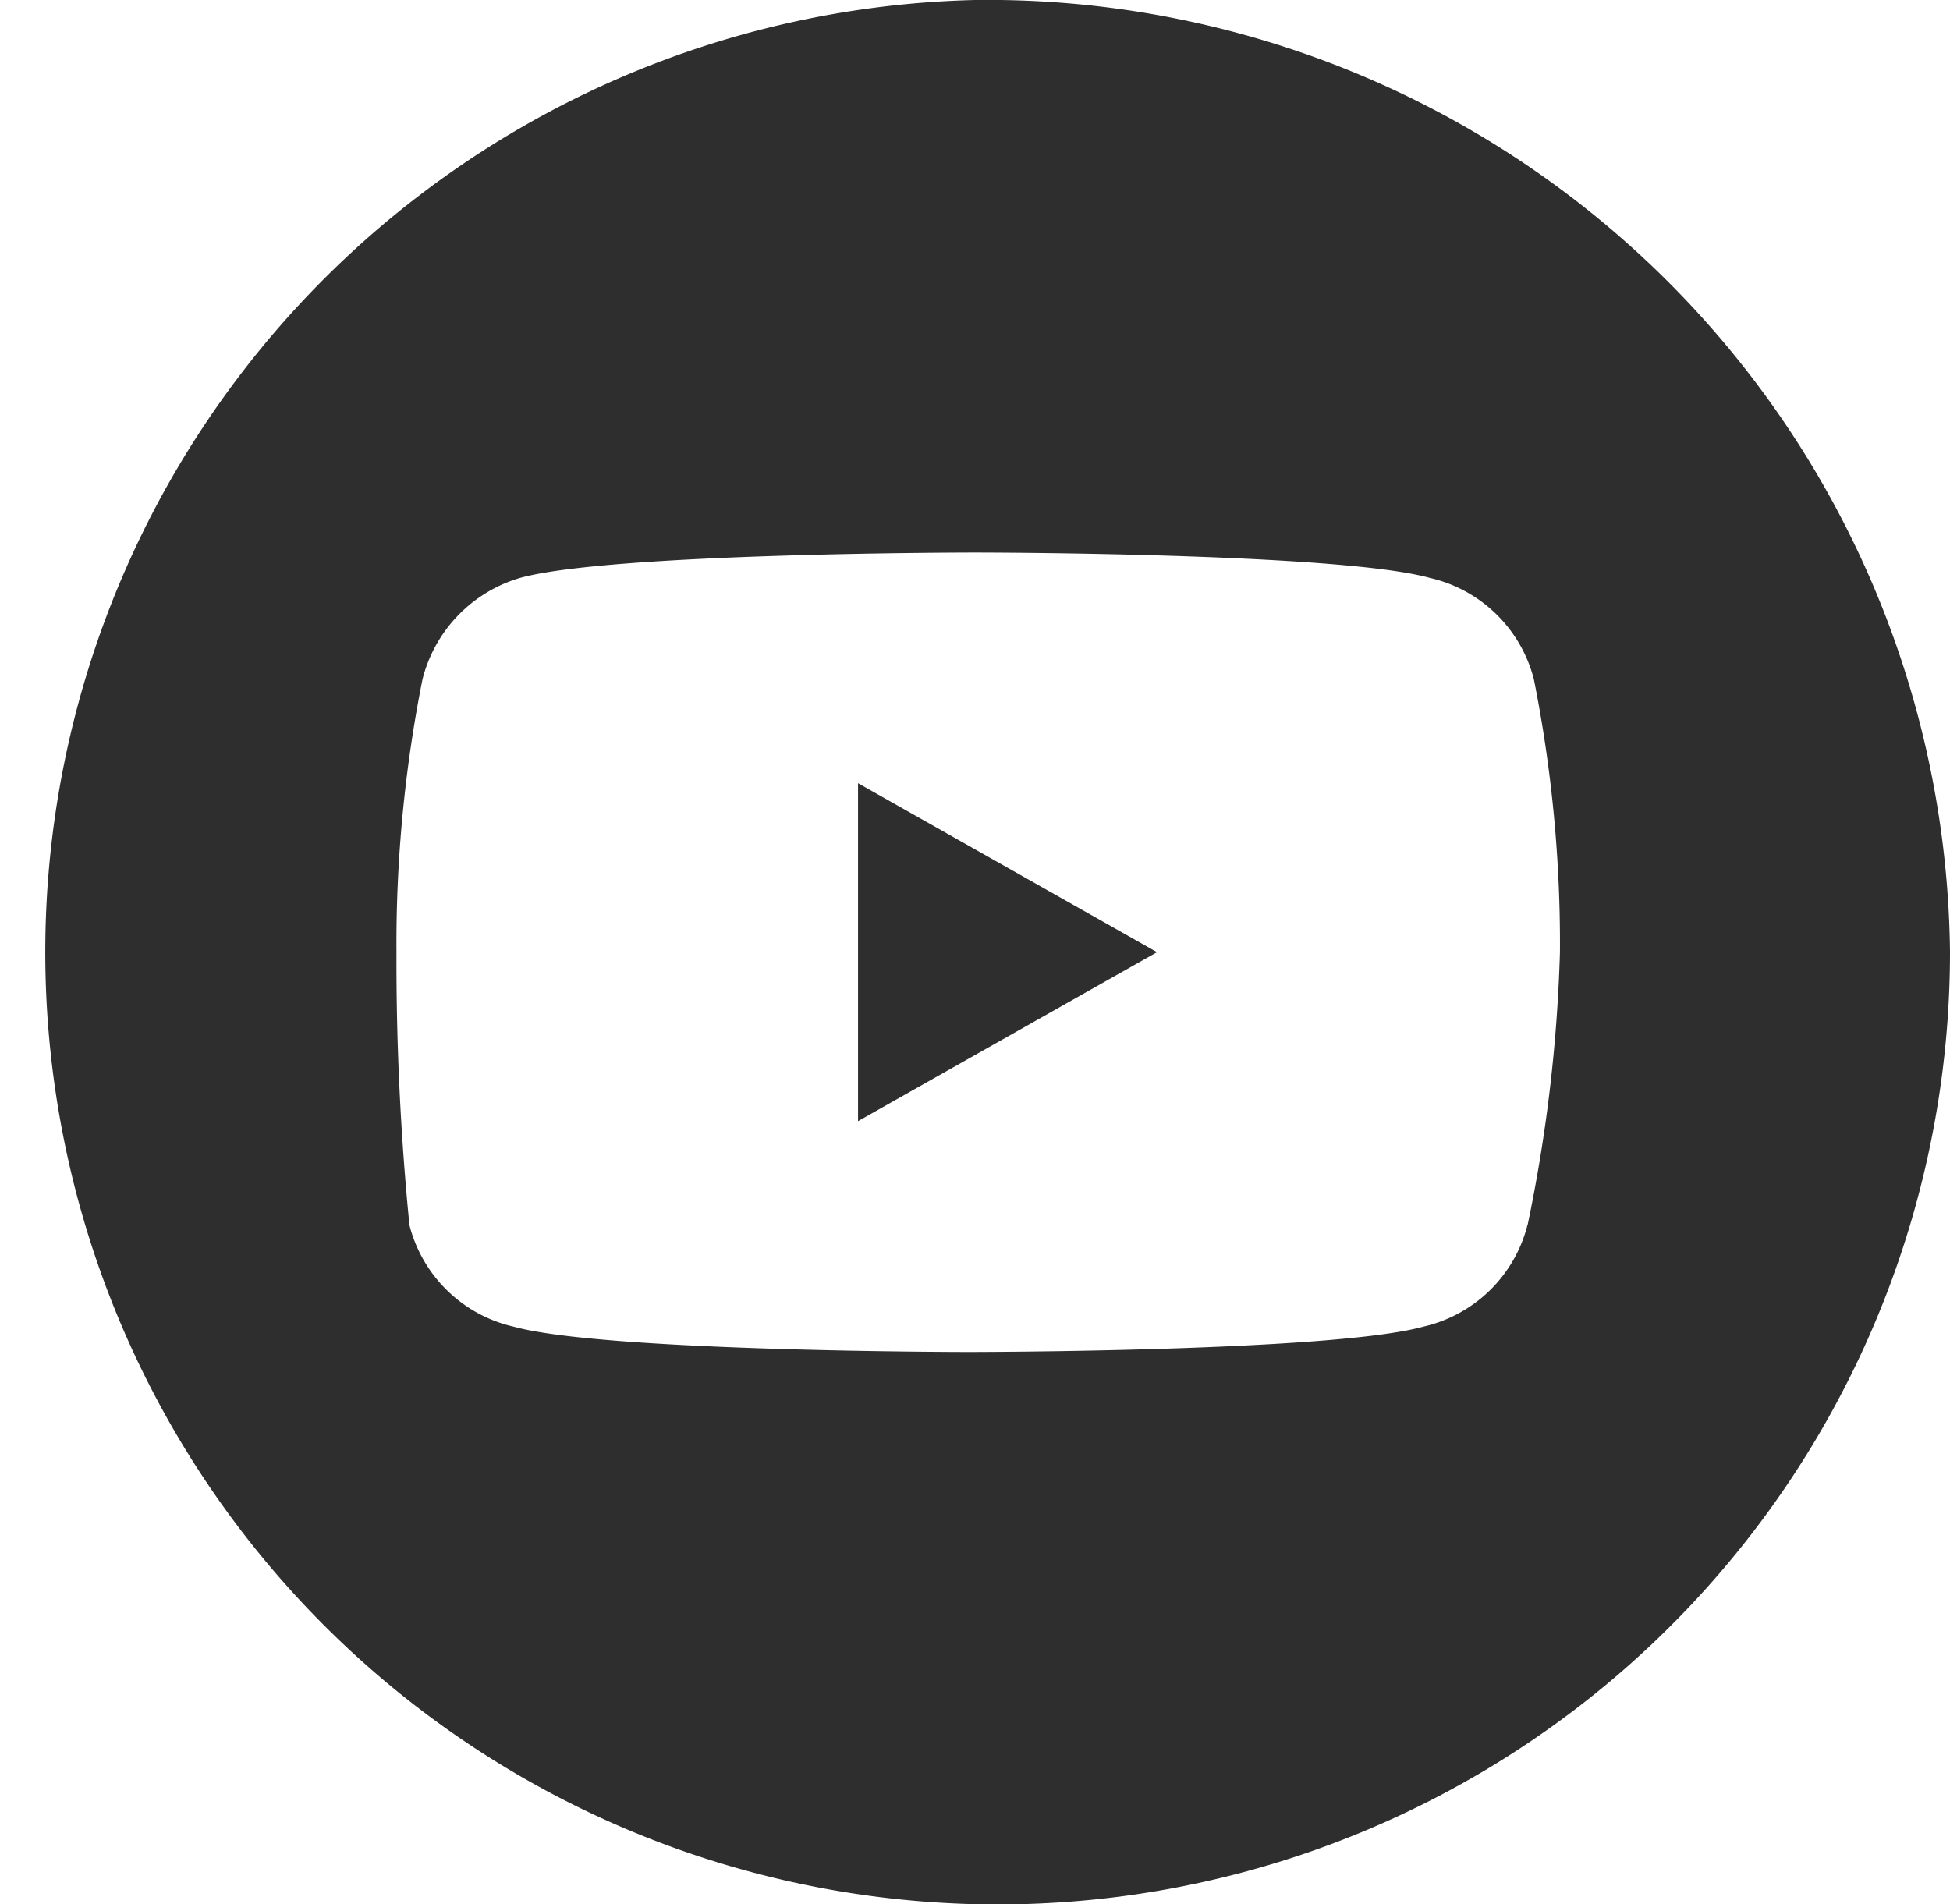
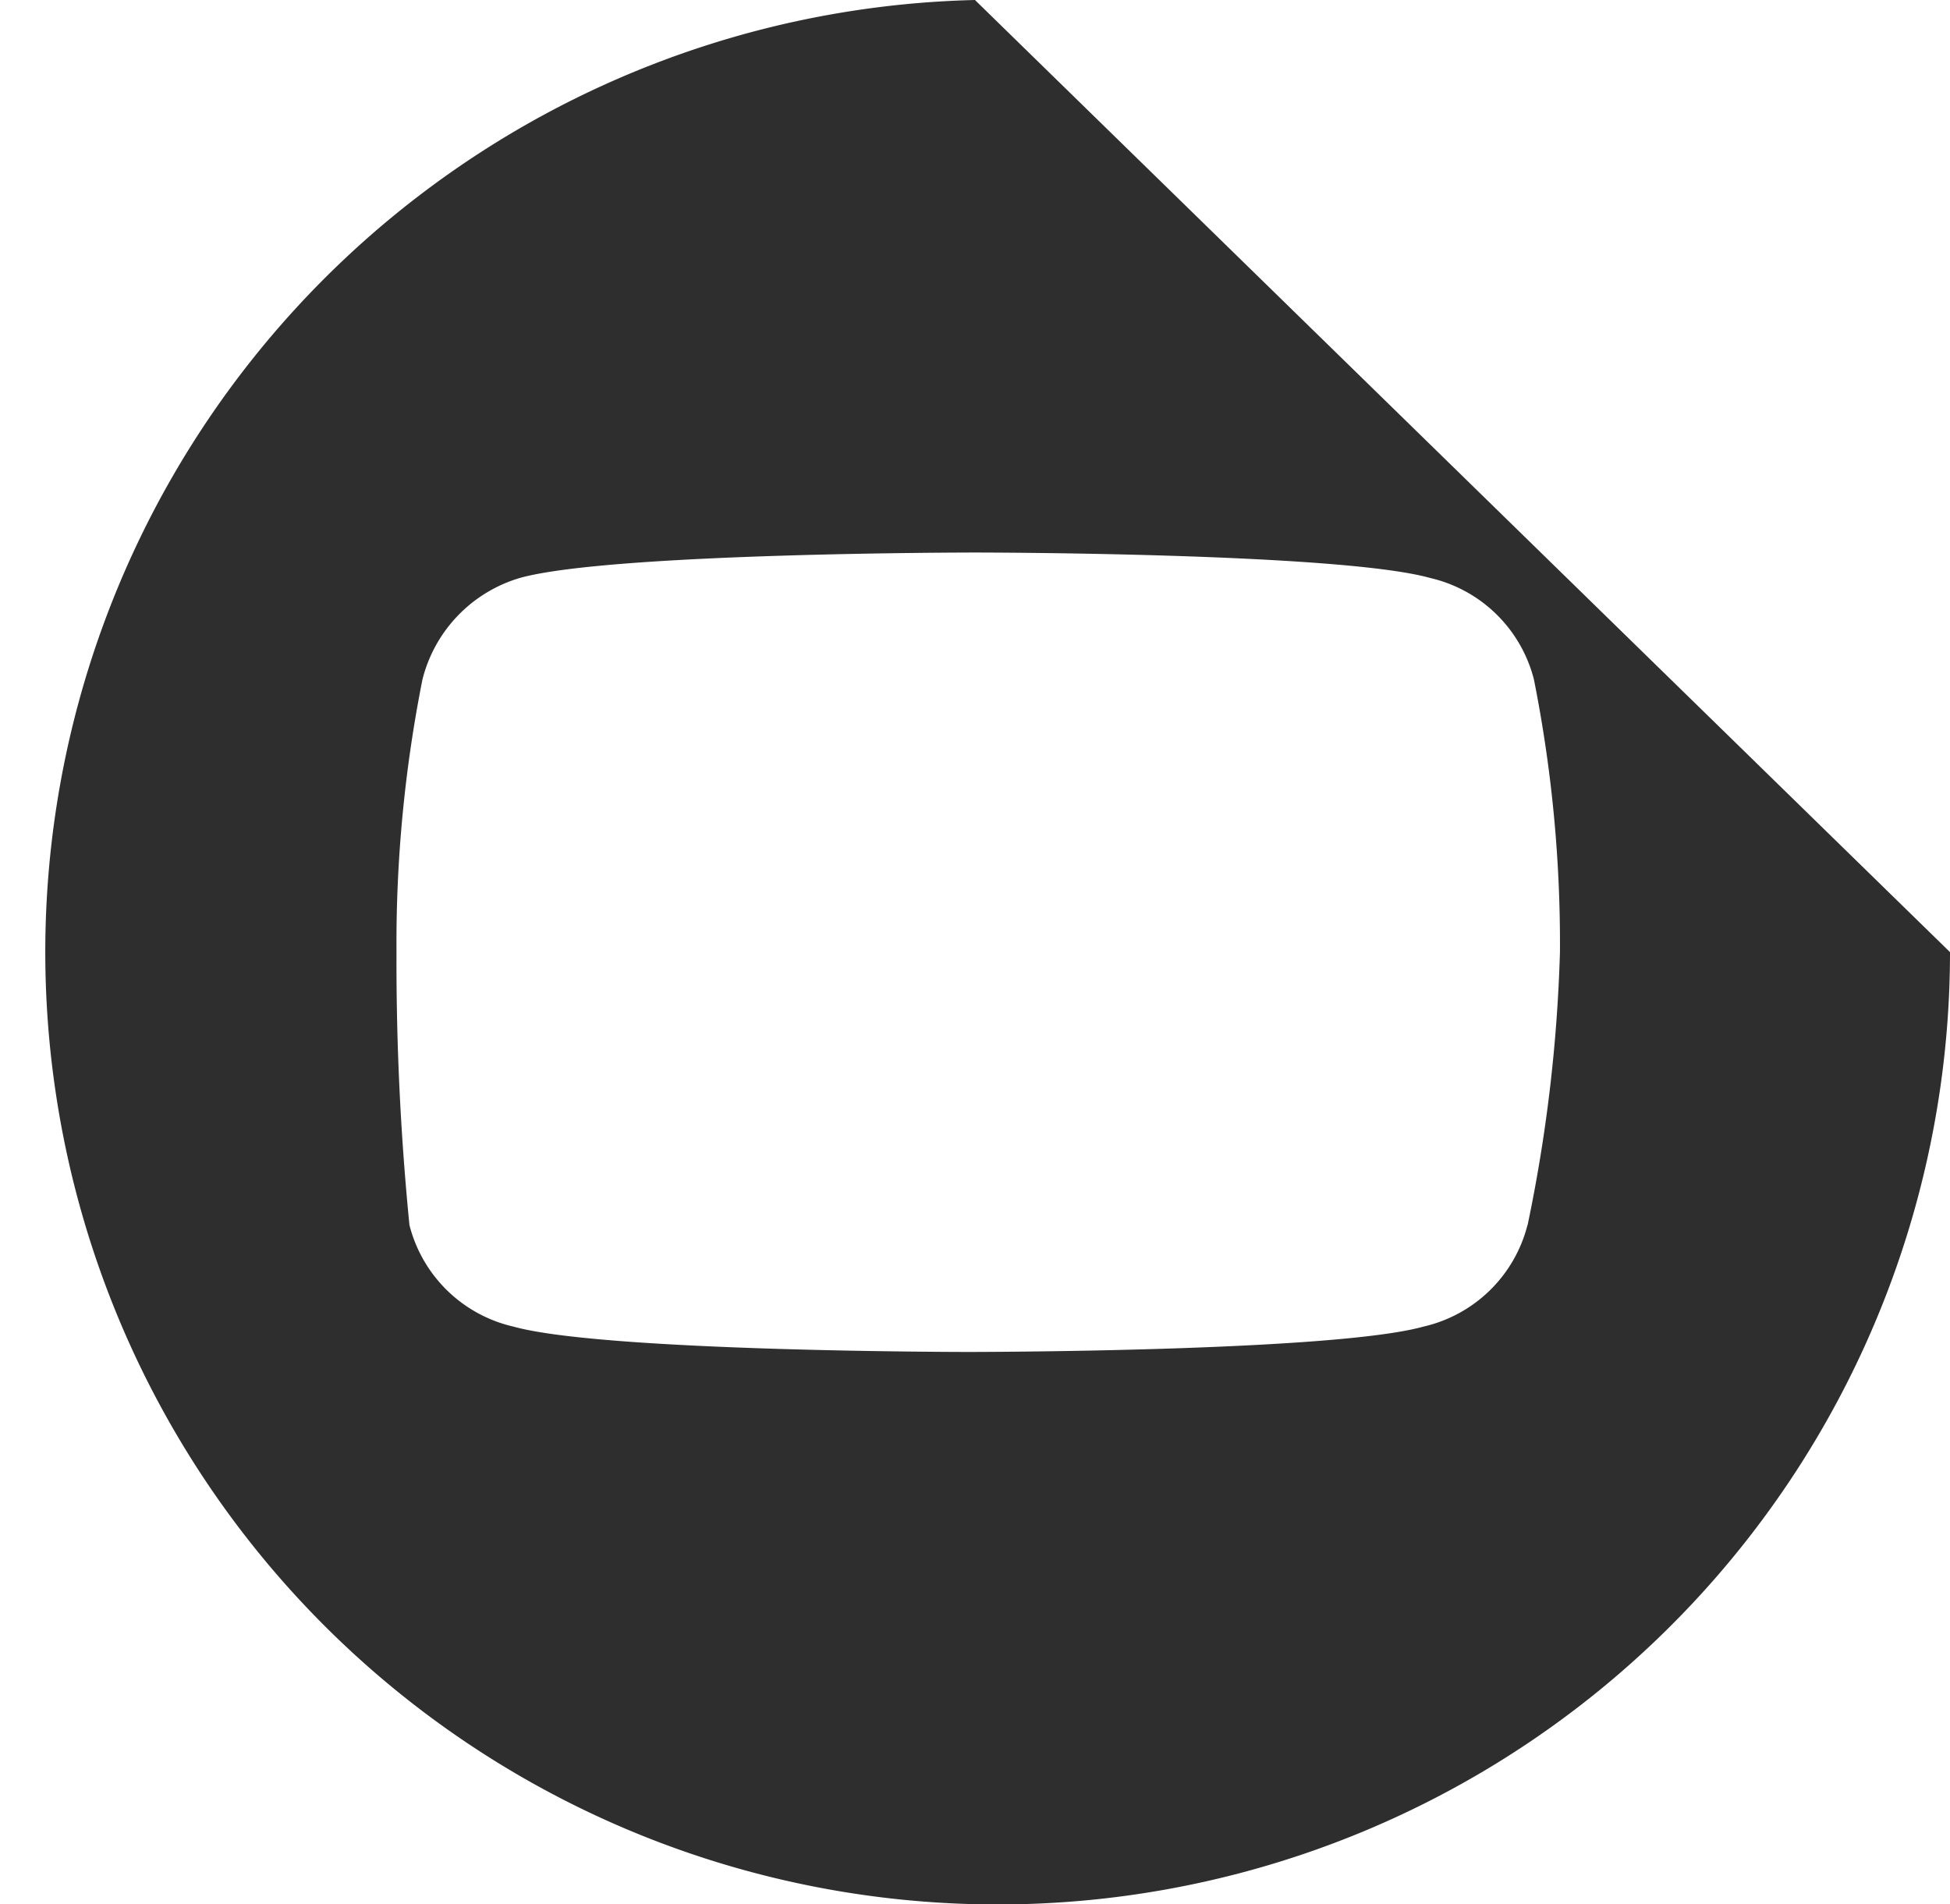
<svg xmlns="http://www.w3.org/2000/svg" id="YouTube" width="31.471" height="30.732" viewBox="0 0 31.471 30.732">
-   <path id="Path_2" data-name="Path 2" d="M1552.227,272.894l4.825-2.727-4.825-2.727Z" transform="translate(-1538.379 -254.8)" fill="#2f2e2e" />
-   <path id="Path_3" data-name="Path 3" d="M1541.381,242.469a15.37,15.37,0,1,0,15.736,15.366A15.533,15.533,0,0,0,1541.381,242.469Zm8.917,19.771a2.251,2.251,0,0,1-1.679,1.639c-1.469.409-7.343.409-7.343.409s-5.875,0-7.343-.409a2.251,2.251,0,0,1-1.679-1.639,43.23,43.23,0,0,1-.209-4.405,21.811,21.811,0,0,1,.419-4.4,2.29,2.29,0,0,1,1.574-1.639c1.469-.41,7.343-.41,7.343-.41s5.875,0,7.343.41a2.251,2.251,0,0,1,1.678,1.639,21.774,21.774,0,0,1,.42,4.4A24.987,24.987,0,0,1,1550.3,262.24Z" transform="translate(-1525.646 -242.469)" fill="#2f2e2e" />
+   <path id="Path_3" data-name="Path 3" d="M1541.381,242.469a15.37,15.37,0,1,0,15.736,15.366Zm8.917,19.771a2.251,2.251,0,0,1-1.679,1.639c-1.469.409-7.343.409-7.343.409s-5.875,0-7.343-.409a2.251,2.251,0,0,1-1.679-1.639,43.23,43.23,0,0,1-.209-4.405,21.811,21.811,0,0,1,.419-4.4,2.29,2.29,0,0,1,1.574-1.639c1.469-.41,7.343-.41,7.343-.41s5.875,0,7.343.41a2.251,2.251,0,0,1,1.678,1.639,21.774,21.774,0,0,1,.42,4.4A24.987,24.987,0,0,1,1550.3,262.24Z" transform="translate(-1525.646 -242.469)" fill="#2f2e2e" />
</svg>